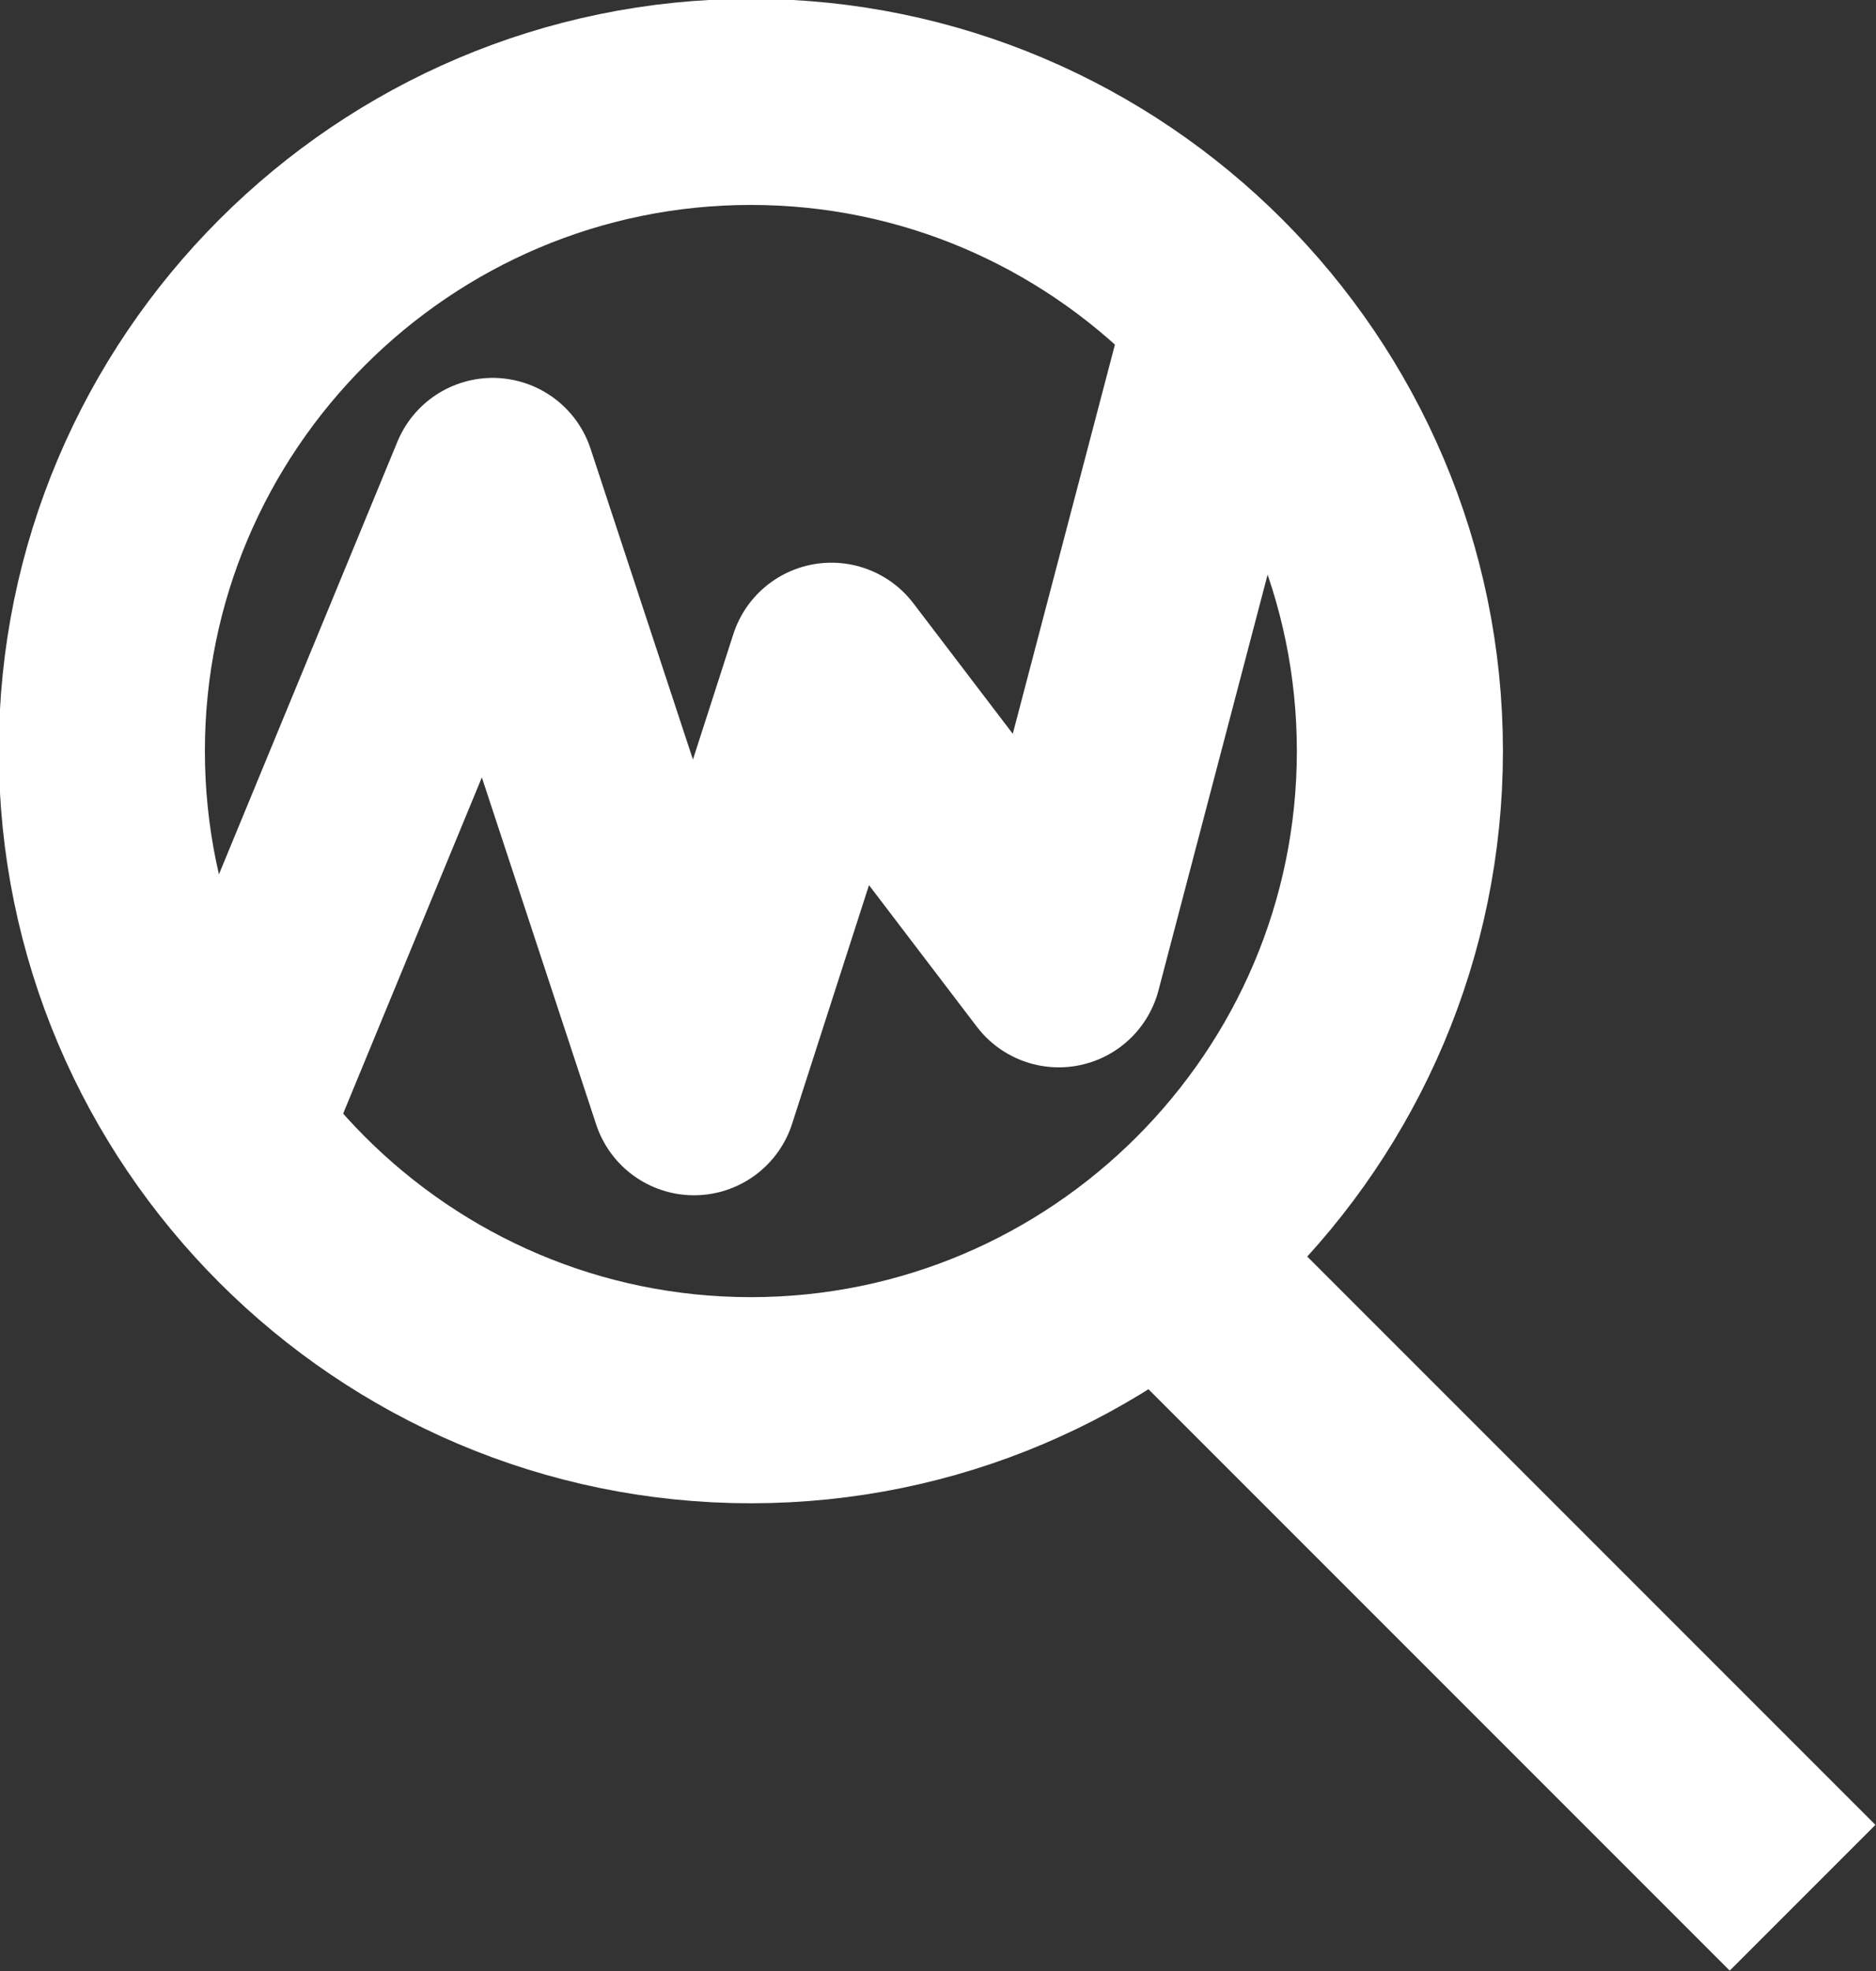
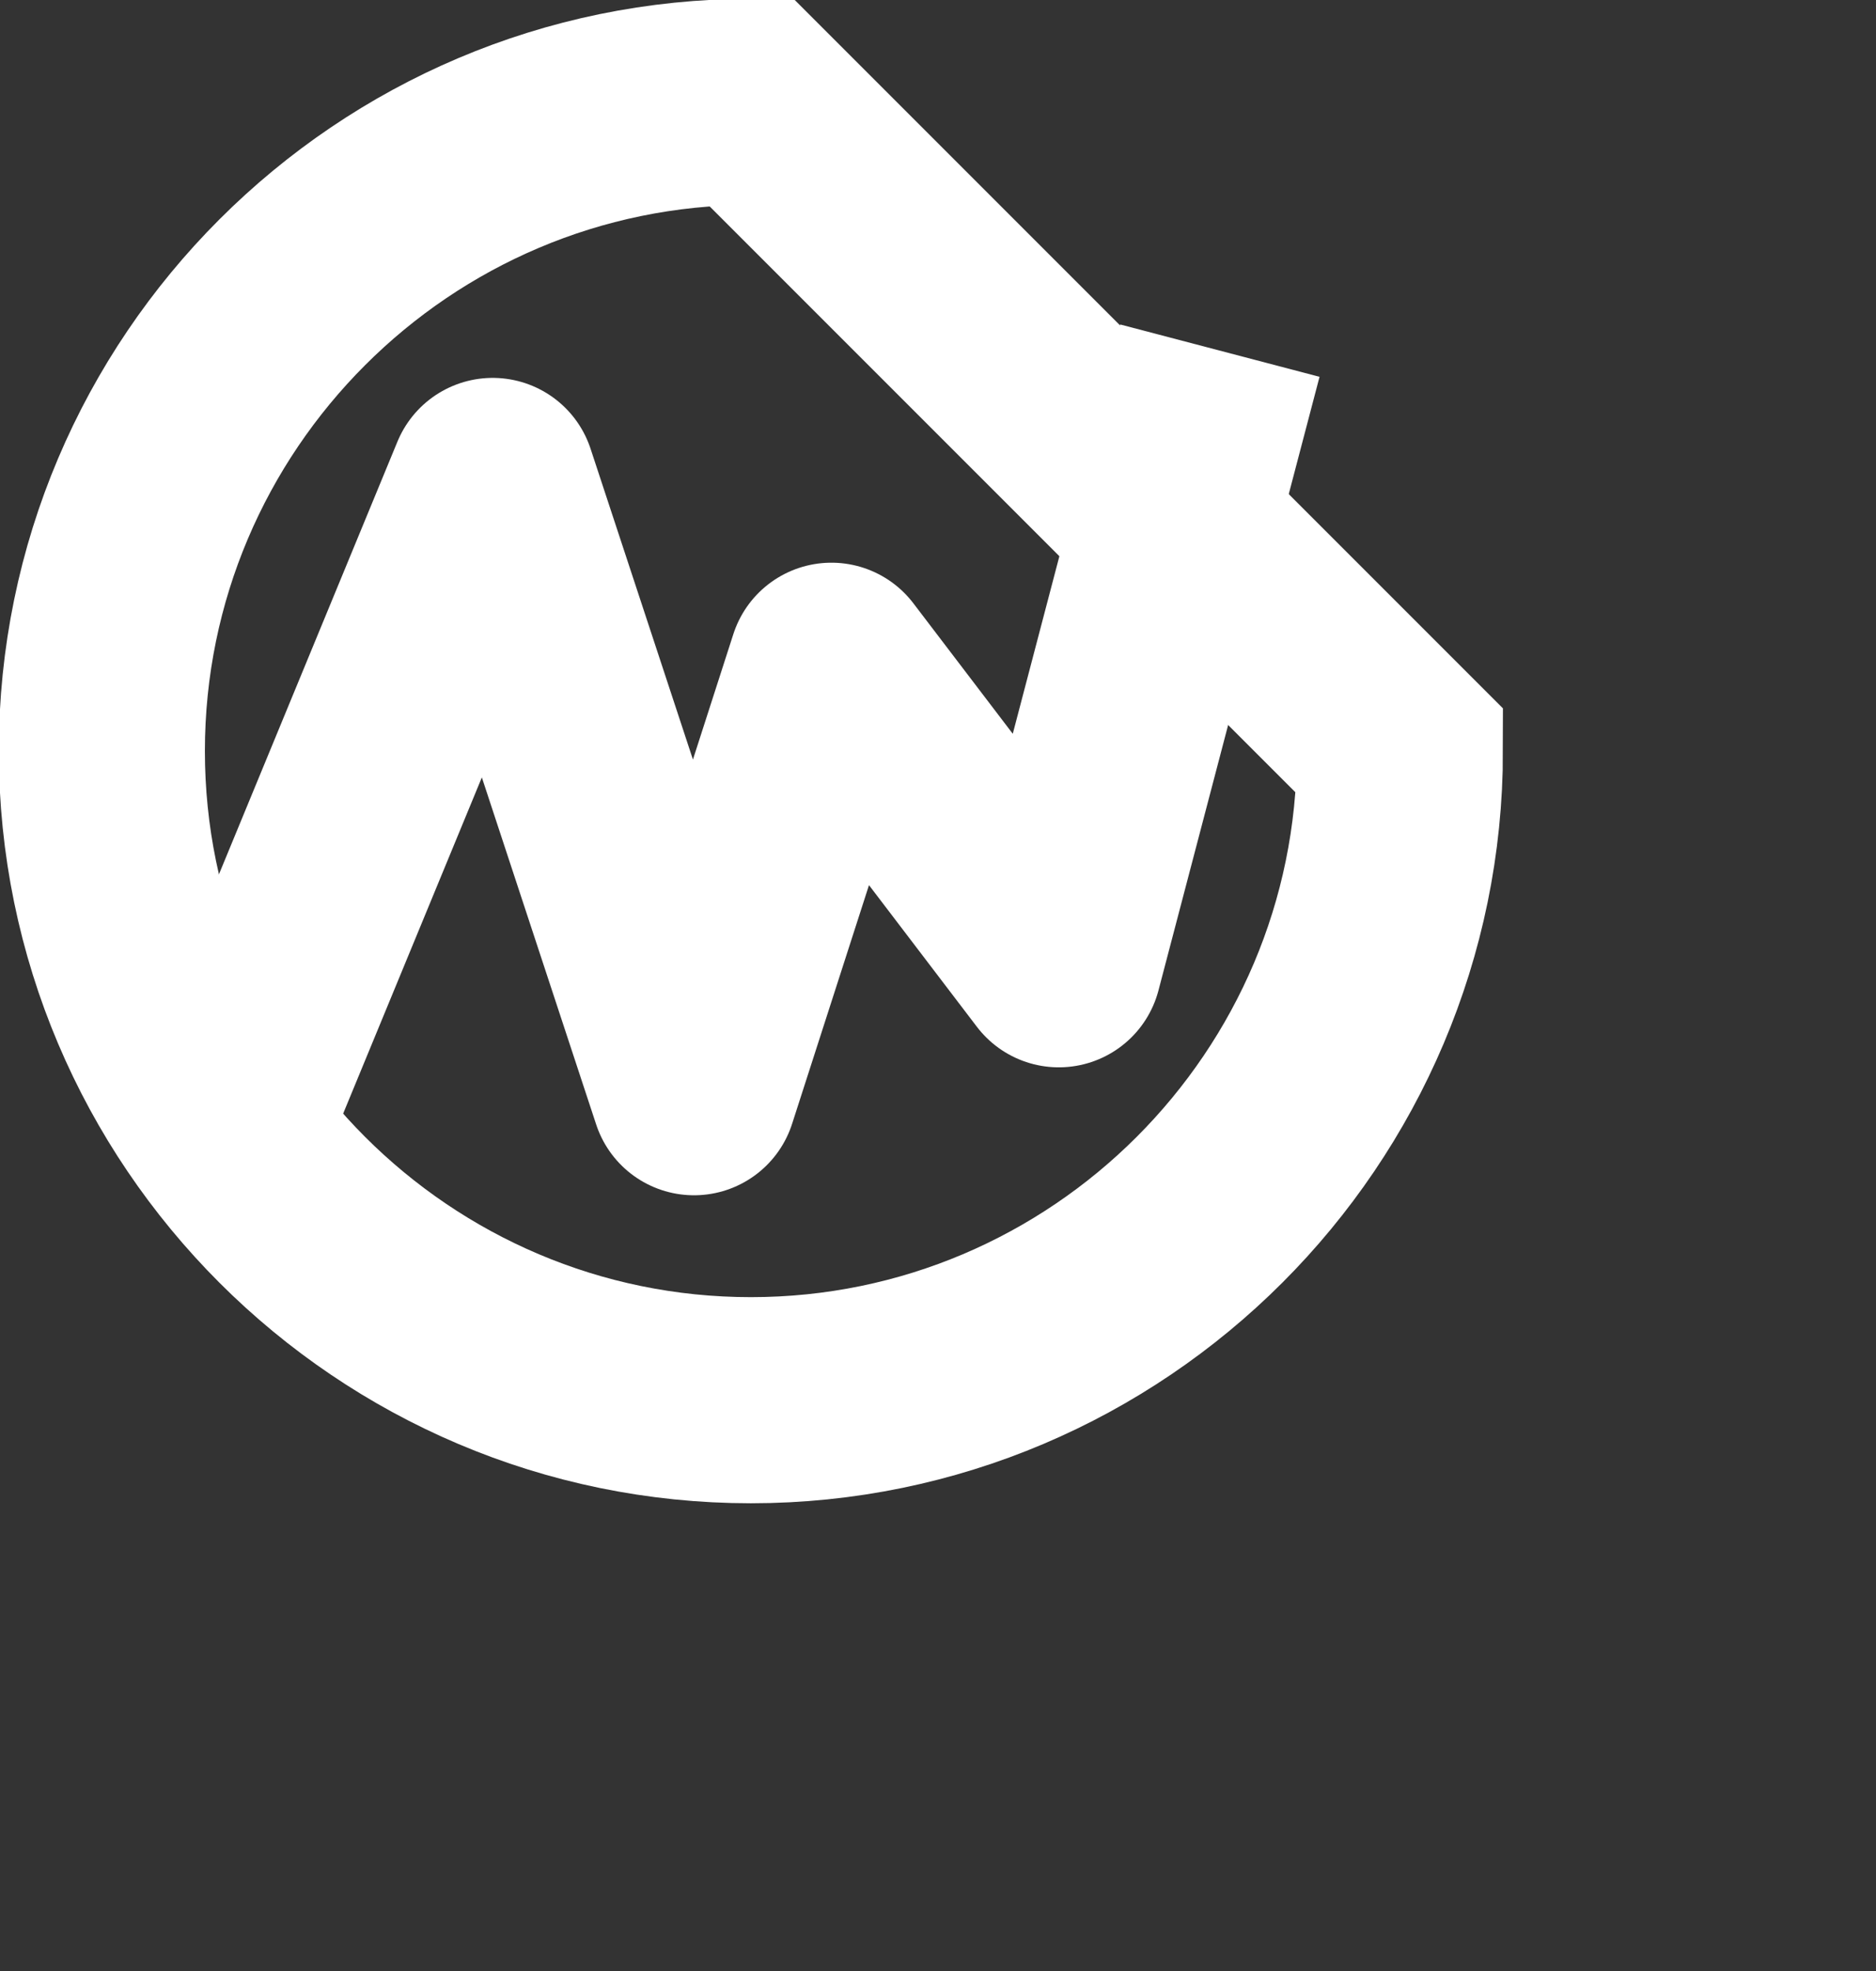
<svg xmlns="http://www.w3.org/2000/svg" id="Layer_1" data-name="Layer 1" version="1.1" viewBox="0 0 79.2 83.2">
  <rect x="0" y="0" width="79.2" height="83.2" fill="#333333" stroke="none" />
  <defs>
    <style> .cls-1 { stroke-miterlimit: 10; } .cls-1, .cls-2 { fill: none; stroke: #fff; stroke-width: 8.7px; } .cls-2 { stroke-linejoin: round; } </style>
  </defs>
  <polyline class="cls-2" points="9.7 47.2 20.8 20.3 29.3 46.1 35.1 28.1 44.7 40.7 51.5 14.8" />
-   <path class="cls-1" d="M59.1,31.7c0,15.1-12.3,27.4-27.4,27.4S4.3,46.8,4.3,31.7,16.6,4.3,31.7,4.3s27.4,12.3,27.4,27.4Z" />
-   <line class="cls-1" x1="49" y1="53" x2="76.1" y2="80.1" />
+   <path class="cls-1" d="M59.1,31.7c0,15.1-12.3,27.4-27.4,27.4S4.3,46.8,4.3,31.7,16.6,4.3,31.7,4.3Z" />
</svg>